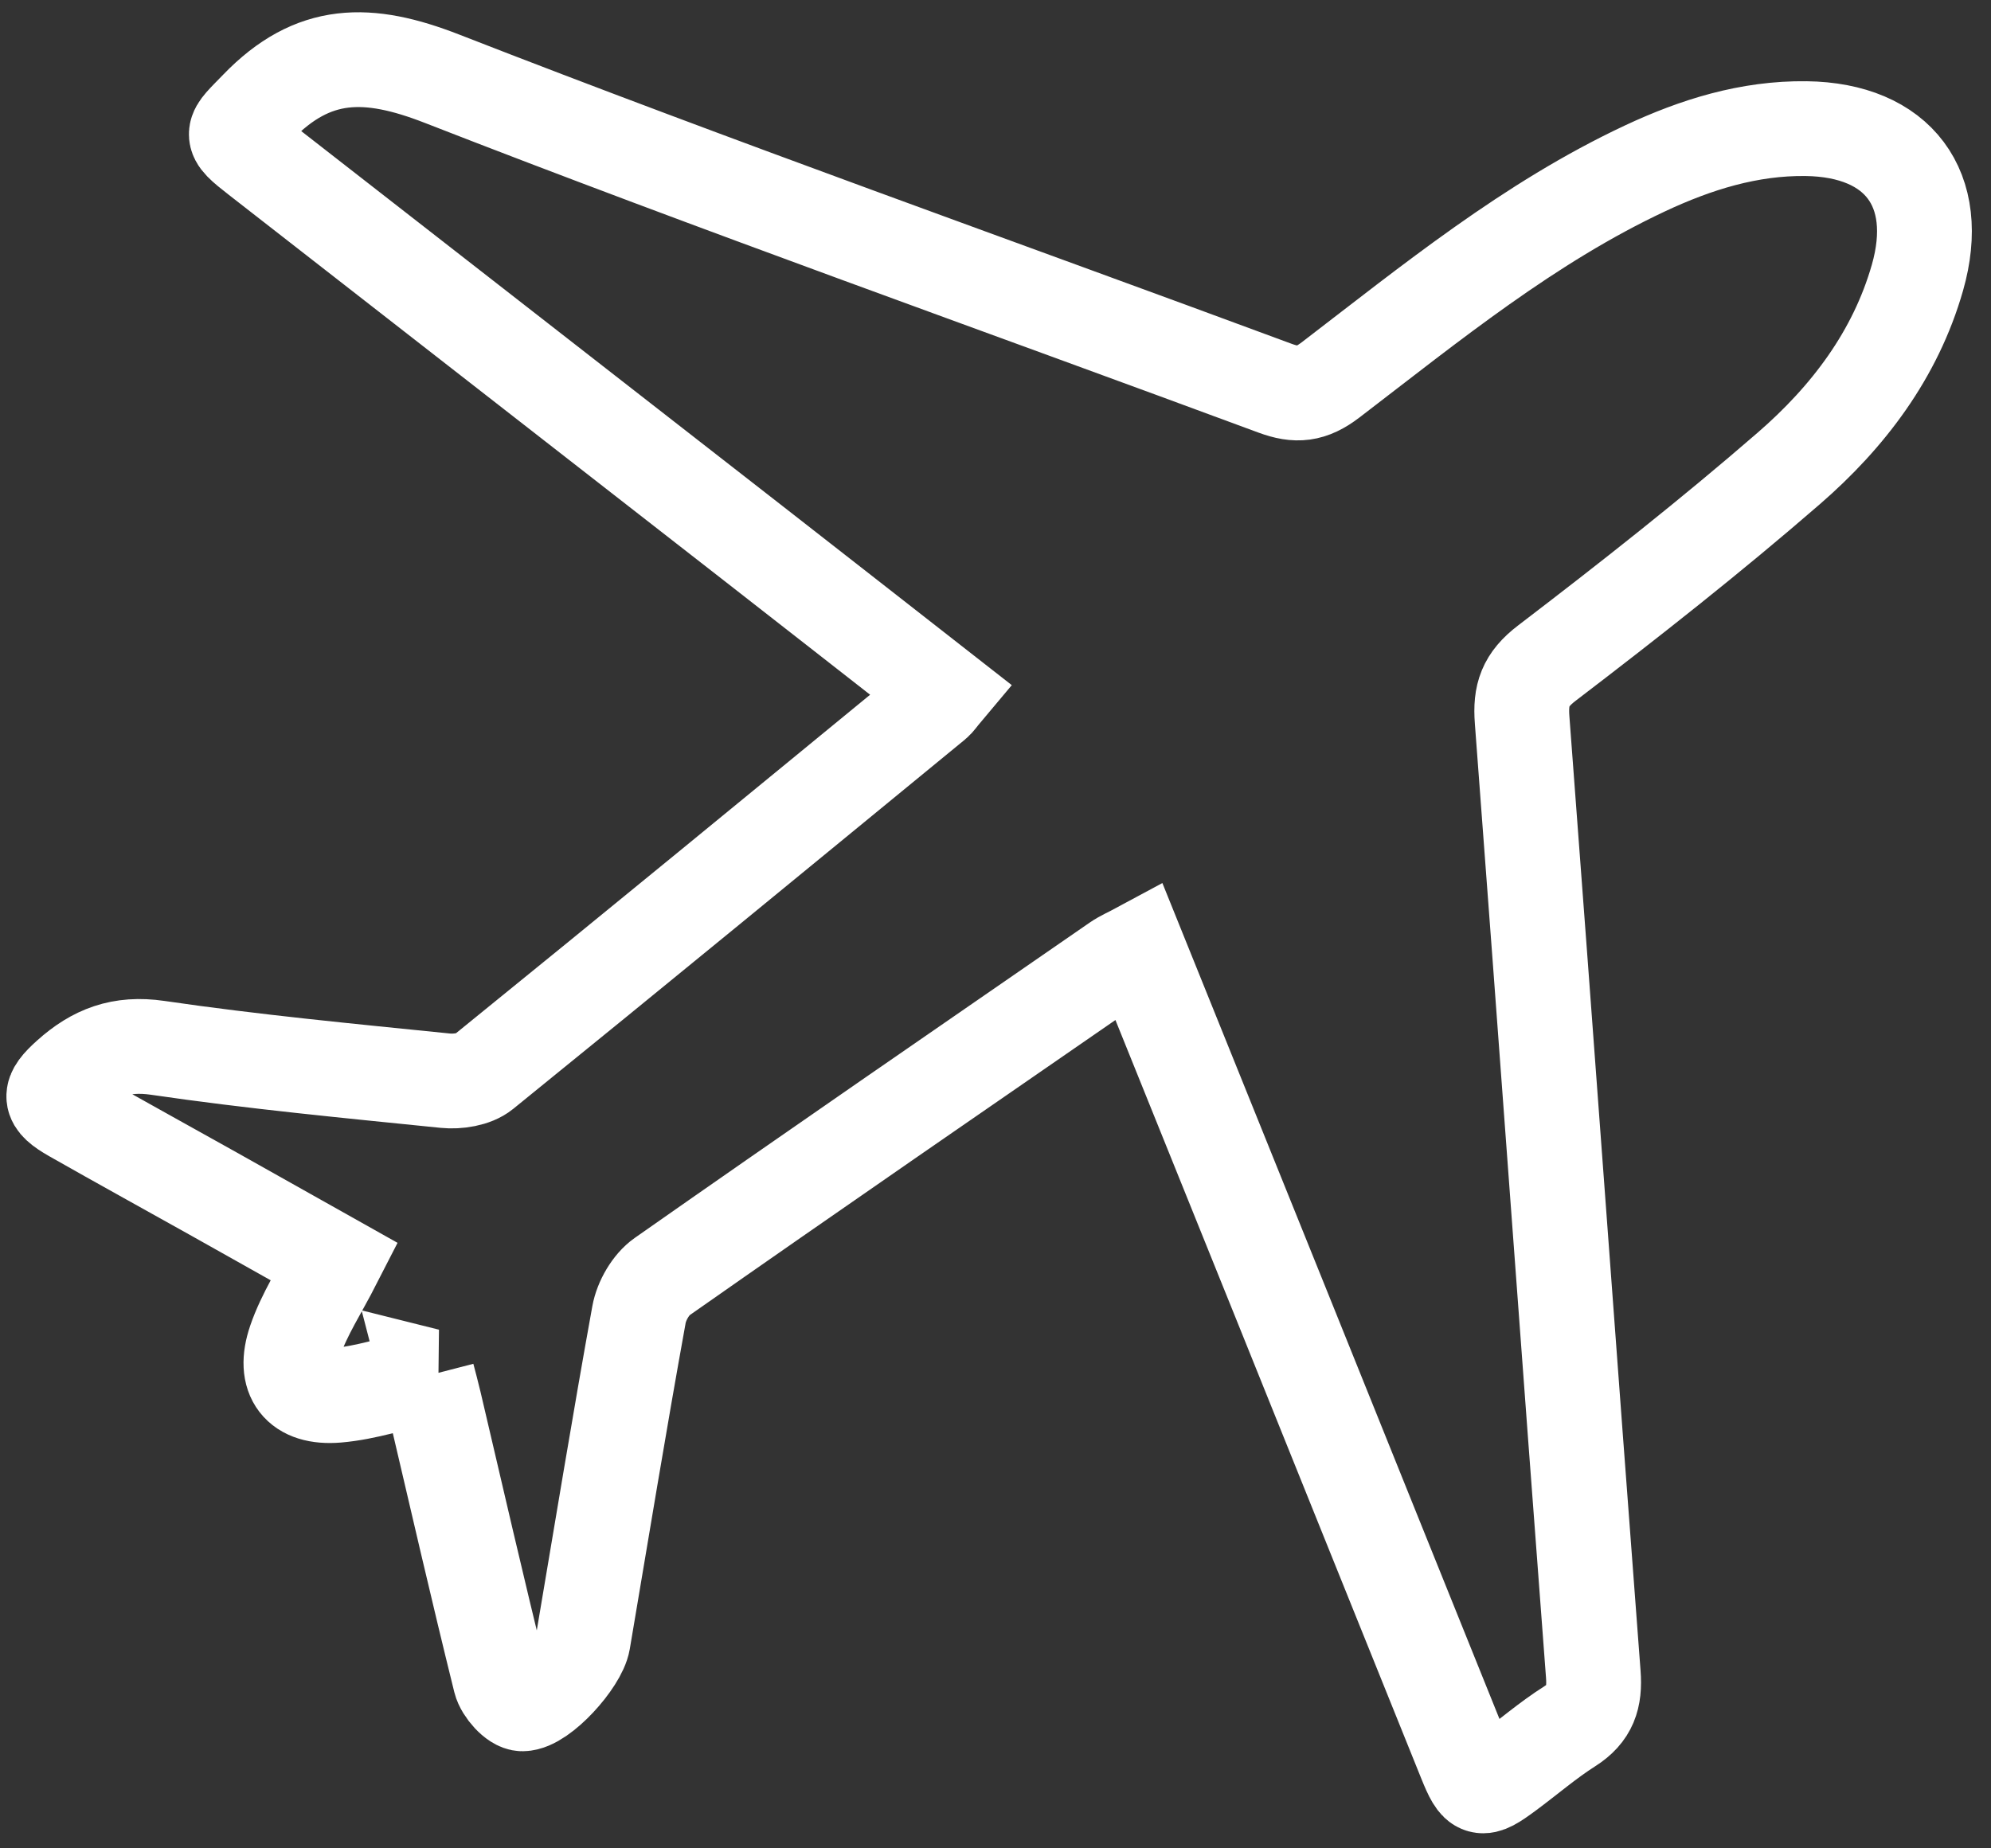
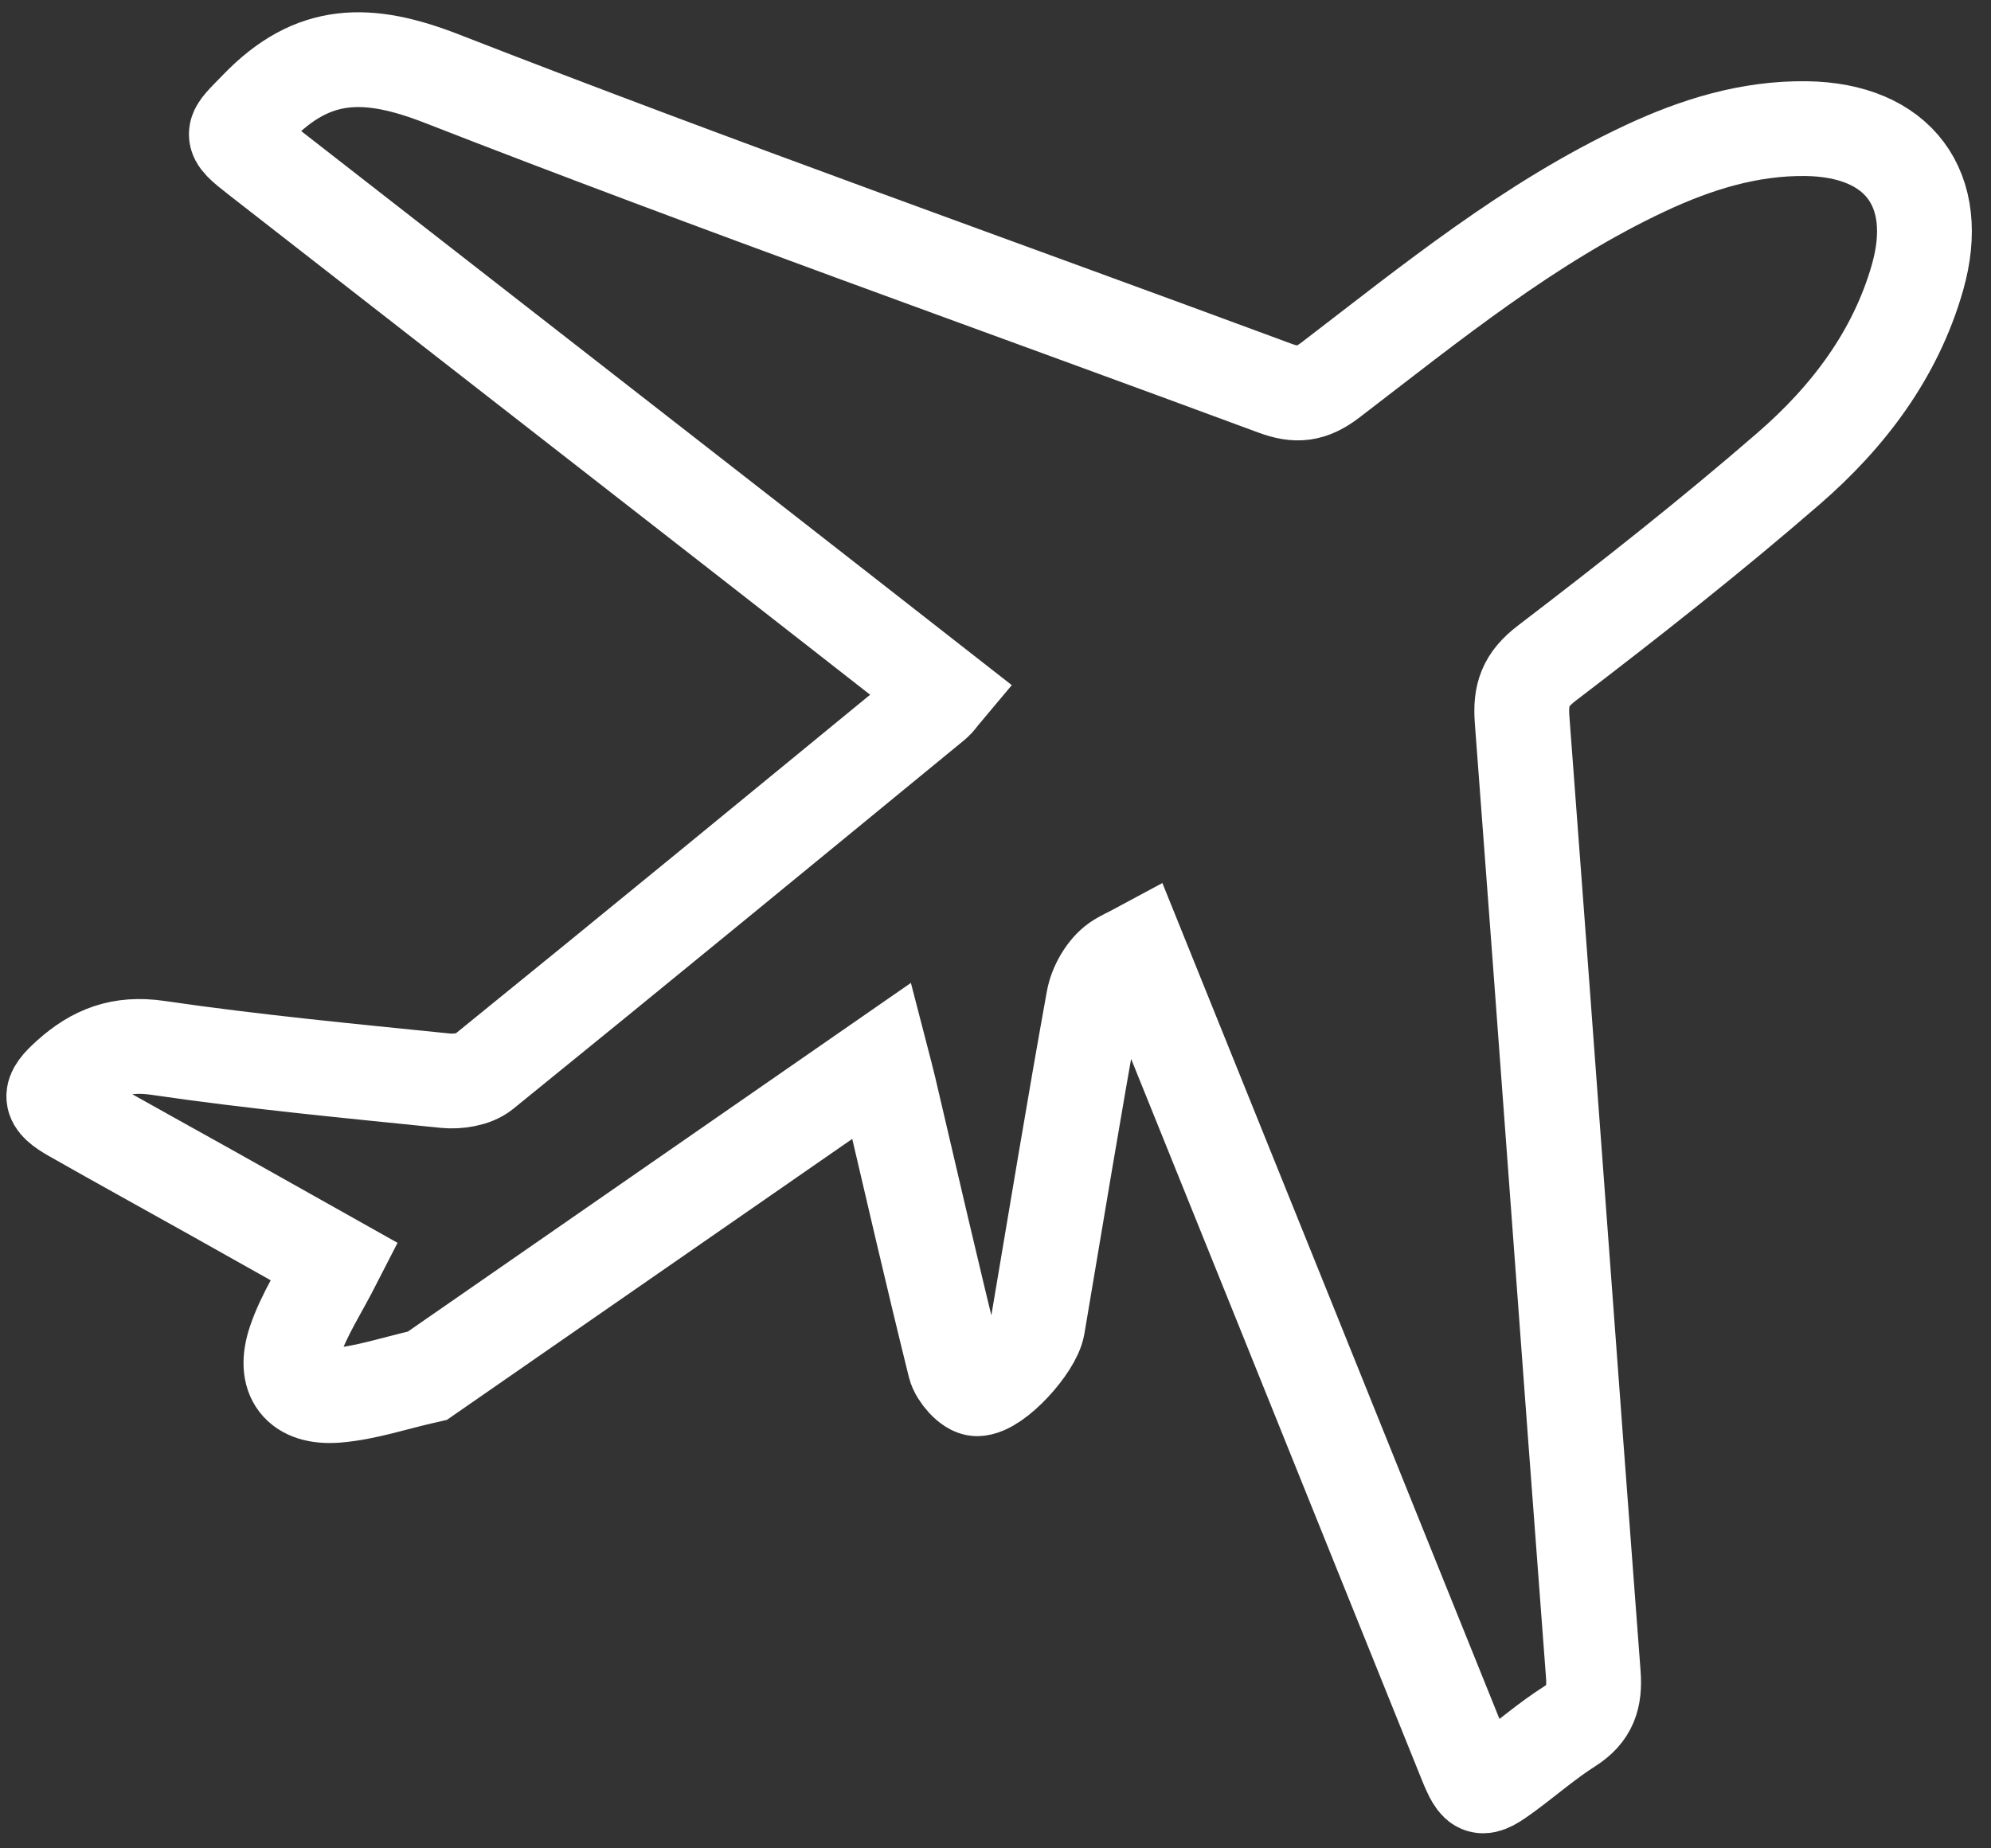
<svg xmlns="http://www.w3.org/2000/svg" width="84" height="78" viewBox="0 0 84 78">
  <rect x="0" y="0" width="84" height="78" fill="#333333" stroke="none" />
-   <path d="M18.035 58.053c-1.381.312-2.586.726-3.816.829-1.615.135-2.297-.752-1.77-2.293.384-1.124 1.06-2.15 1.668-3.34-1.65-.928-3.388-1.907-5.13-2.882-1.974-1.106-3.956-2.196-5.923-3.314-1.032-.587-1.027-.879-.164-1.654 1.083-.972 2.197-1.408 3.754-1.18 4.026.59 8.084.974 12.135 1.386.524.053 1.218-.051 1.605-.365 6.37-5.163 12.703-10.37 19.042-15.572.121-.1.208-.242.387-.455-2.702-2.112-5.366-4.198-8.034-6.278-6.969-5.432-13.94-10.861-20.909-16.293-1.283-1-1.132-.956-.024-2.103 2.359-2.445 4.664-2.437 7.792-1.217 11.638 4.54 23.42 8.714 35.135 13.056.916.34 1.53.285 2.36-.351 4.234-3.244 8.384-6.635 13.262-8.922 2.148-1.007 4.392-1.708 6.794-1.677 3.882.05 5.765 2.548 4.698 6.287-.93 3.256-2.928 5.882-5.425 8.048-3.299 2.862-6.738 5.568-10.21 8.22-.915.698-1.124 1.345-1.044 2.4 1.017 13.42 1.983 26.844 3.002 40.265.076.994-.136 1.657-.996 2.203-.92.584-1.753 1.306-2.632 1.956-1.116.825-1.251.794-1.772-.496-2.602-6.446-5.194-12.897-7.793-19.344-1.985-4.927-3.975-9.851-6.005-14.882-.36.194-.655.317-.912.494C40.71 45 34.301 49.41 27.932 53.875c-.474.332-.868 1.02-.973 1.6-.831 4.585-1.581 9.184-2.36 13.778-.144.847-1.744 2.642-2.555 2.649-.32.002-.837-.578-.936-.975-.967-3.903-1.865-7.824-2.784-11.74-.095-.404-.205-.805-.29-1.134z" stroke="#FFF" stroke-width="4" fill="none" fill-rule="evenodd" />
+   <path d="M18.035 58.053c-1.381.312-2.586.726-3.816.829-1.615.135-2.297-.752-1.77-2.293.384-1.124 1.06-2.15 1.668-3.34-1.65-.928-3.388-1.907-5.13-2.882-1.974-1.106-3.956-2.196-5.923-3.314-1.032-.587-1.027-.879-.164-1.654 1.083-.972 2.197-1.408 3.754-1.18 4.026.59 8.084.974 12.135 1.386.524.053 1.218-.051 1.605-.365 6.37-5.163 12.703-10.37 19.042-15.572.121-.1.208-.242.387-.455-2.702-2.112-5.366-4.198-8.034-6.278-6.969-5.432-13.94-10.861-20.909-16.293-1.283-1-1.132-.956-.024-2.103 2.359-2.445 4.664-2.437 7.792-1.217 11.638 4.54 23.42 8.714 35.135 13.056.916.34 1.53.285 2.36-.351 4.234-3.244 8.384-6.635 13.262-8.922 2.148-1.007 4.392-1.708 6.794-1.677 3.882.05 5.765 2.548 4.698 6.287-.93 3.256-2.928 5.882-5.425 8.048-3.299 2.862-6.738 5.568-10.21 8.22-.915.698-1.124 1.345-1.044 2.4 1.017 13.42 1.983 26.844 3.002 40.265.076.994-.136 1.657-.996 2.203-.92.584-1.753 1.306-2.632 1.956-1.116.825-1.251.794-1.772-.496-2.602-6.446-5.194-12.897-7.793-19.344-1.985-4.927-3.975-9.851-6.005-14.882-.36.194-.655.317-.912.494c-.474.332-.868 1.02-.973 1.6-.831 4.585-1.581 9.184-2.36 13.778-.144.847-1.744 2.642-2.555 2.649-.32.002-.837-.578-.936-.975-.967-3.903-1.865-7.824-2.784-11.74-.095-.404-.205-.805-.29-1.134z" stroke="#FFF" stroke-width="4" fill="none" fill-rule="evenodd" />
</svg>